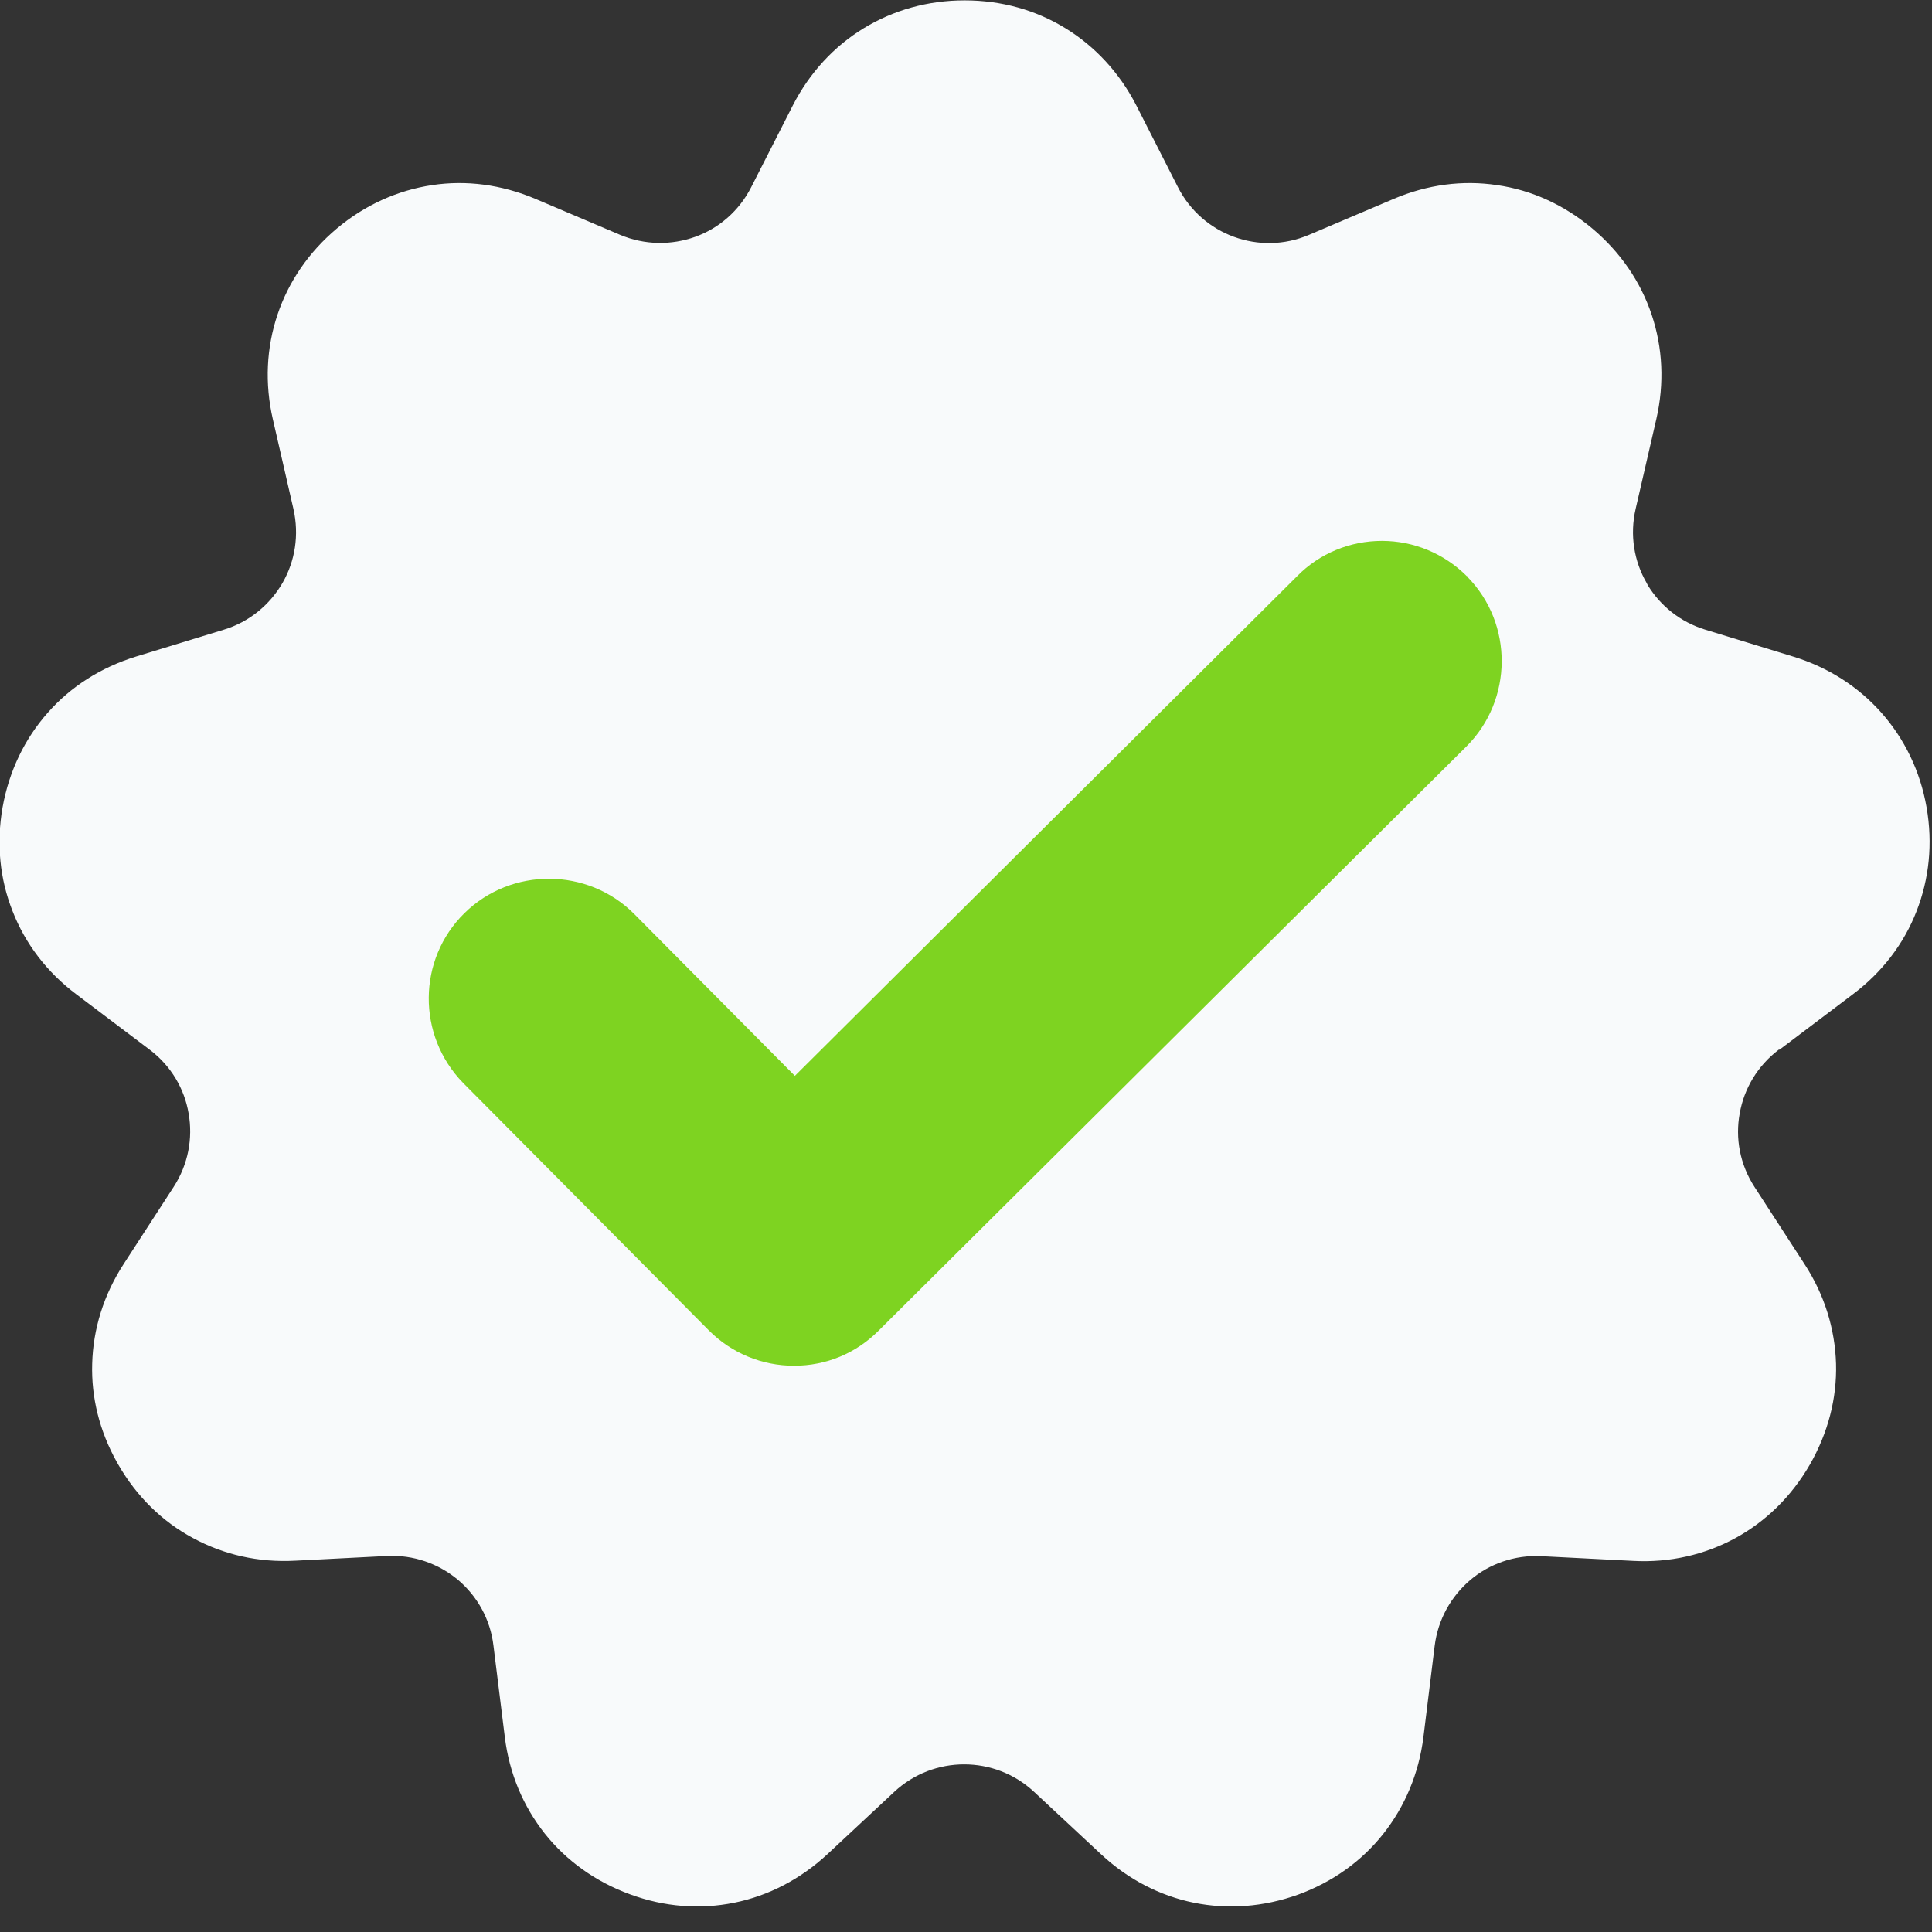
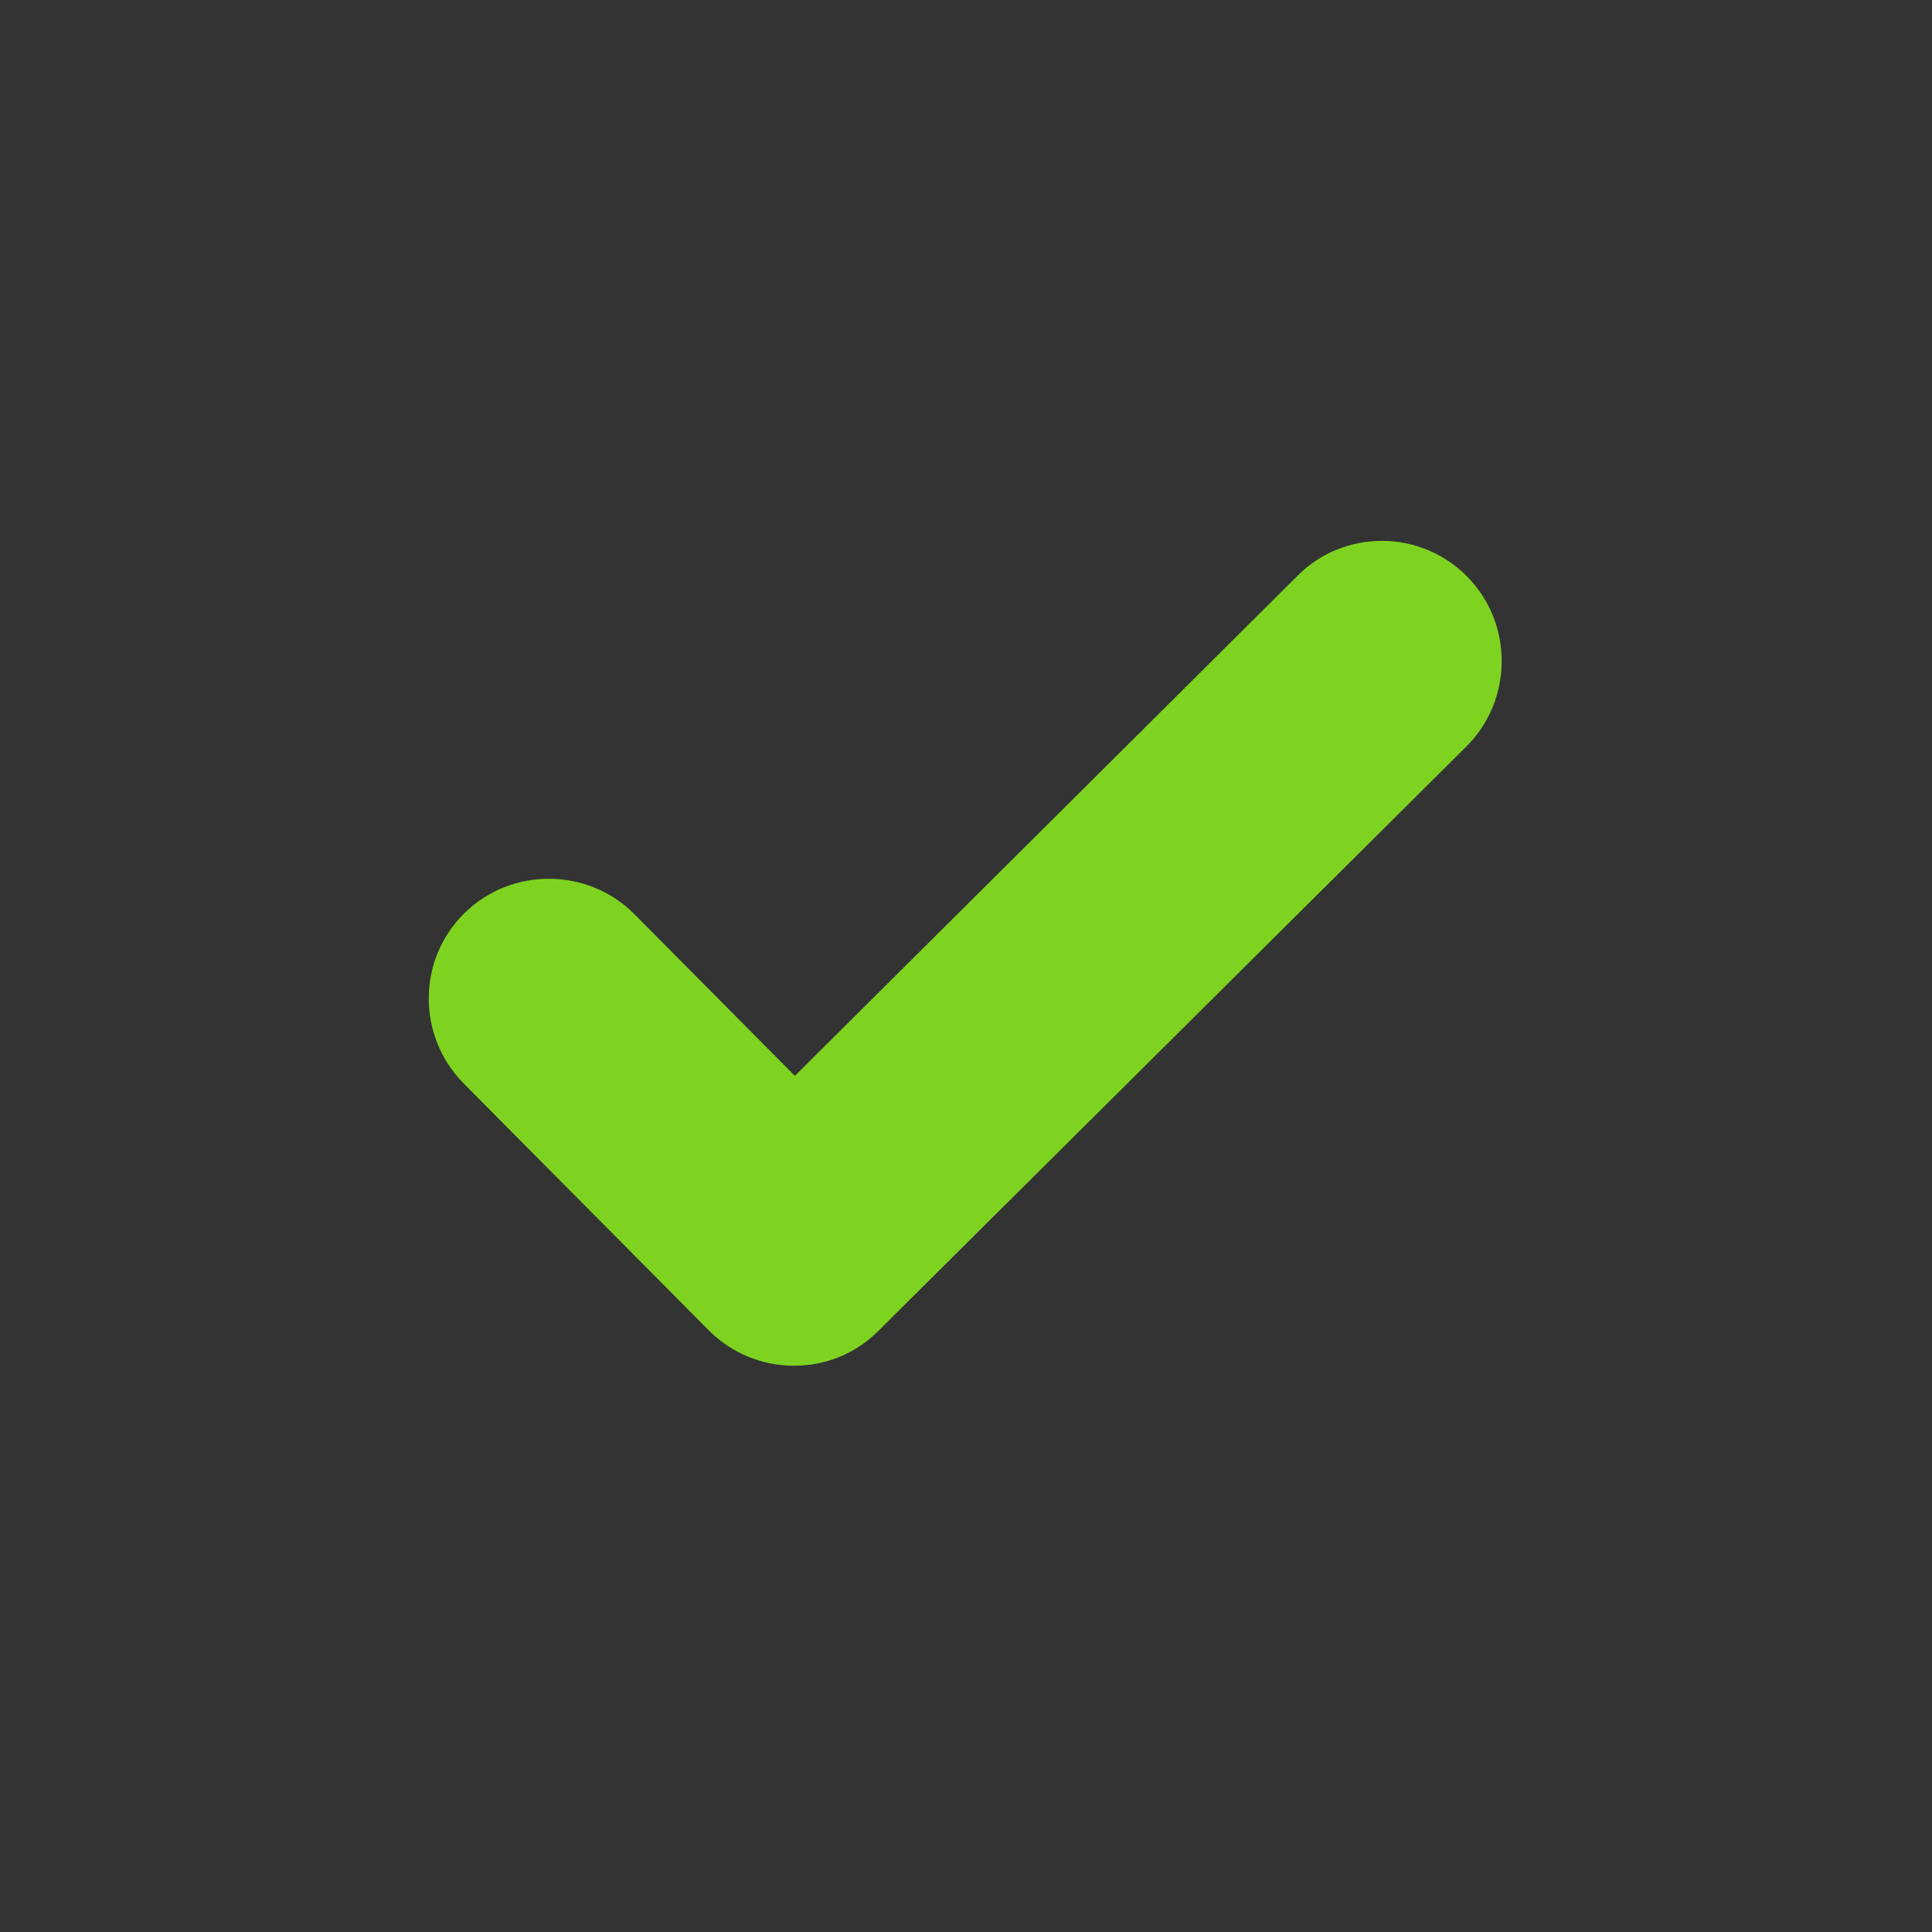
<svg xmlns="http://www.w3.org/2000/svg" width="21" height="21" viewBox="0 0 21 21" fill="none">
  <rect x="0" y="0" width="21" height="21" fill="#333333" stroke="none" />
  <g clip-path="url(#clip0_3598_1052)">
-     <path fill-rule="evenodd" clip-rule="evenodd" d="M19.343 11.409L20.139 10.808C20.459 10.568 20.695 10.257 20.832 9.905C20.969 9.556 21.01 9.17 20.941 8.775C20.872 8.38 20.701 8.031 20.45 7.747C20.201 7.466 19.875 7.254 19.489 7.136L18.535 6.844C18.264 6.761 18.048 6.585 17.91 6.36L17.898 6.336C17.762 6.102 17.713 5.815 17.779 5.53L18.003 4.558C18.093 4.168 18.073 3.779 17.953 3.421C17.833 3.063 17.614 2.741 17.308 2.484C17.001 2.226 16.645 2.065 16.272 2.012C15.9 1.956 15.517 2.005 15.148 2.162L14.23 2.552C13.959 2.668 13.67 2.668 13.412 2.574C13.159 2.482 12.936 2.295 12.803 2.033L12.351 1.145C12.168 0.789 11.902 0.504 11.581 0.307C11.259 0.109 10.886 0.004 10.485 0.004C10.083 0.004 9.71 0.111 9.388 0.307C9.065 0.504 8.801 0.789 8.618 1.145L8.166 2.033C8.033 2.295 7.812 2.482 7.557 2.574C7.299 2.666 7.01 2.666 6.739 2.552L5.821 2.162C5.45 2.005 5.066 1.956 4.697 2.012C4.324 2.068 3.968 2.226 3.661 2.484C3.355 2.741 3.136 3.063 3.016 3.421C2.896 3.779 2.876 4.168 2.966 4.558L3.189 5.53C3.254 5.815 3.207 6.1 3.071 6.336C2.934 6.572 2.713 6.759 2.434 6.844L1.48 7.136C1.096 7.254 0.768 7.464 0.519 7.747C0.268 8.031 0.099 8.38 0.028 8.775C-0.041 9.17 -0.002 9.556 0.137 9.905C0.274 10.257 0.51 10.568 0.83 10.808L1.626 11.409C1.86 11.585 2.005 11.836 2.05 12.102C2.098 12.372 2.046 12.657 1.887 12.902L1.345 13.738C1.126 14.075 1.012 14.446 1.002 14.824C0.991 15.188 1.081 15.555 1.27 15.892L1.287 15.922C1.486 16.267 1.765 16.54 2.098 16.718C2.43 16.898 2.808 16.986 3.209 16.964L4.204 16.913C4.496 16.898 4.768 16.997 4.978 17.172C5.184 17.346 5.33 17.597 5.364 17.889L5.487 18.88C5.536 19.279 5.688 19.635 5.922 19.931C6.156 20.225 6.473 20.454 6.849 20.591C7.224 20.729 7.61 20.757 7.981 20.682C8.352 20.607 8.698 20.428 8.992 20.156L9.721 19.476C9.935 19.277 10.208 19.178 10.48 19.178C10.753 19.178 11.025 19.277 11.239 19.476L11.969 20.156C12.261 20.428 12.608 20.607 12.977 20.682C13.346 20.757 13.732 20.729 14.11 20.594C14.487 20.456 14.802 20.229 15.036 19.933C15.27 19.637 15.422 19.279 15.472 18.882L15.594 17.891C15.63 17.601 15.774 17.351 15.98 17.175C16.188 16.999 16.46 16.9 16.754 16.915L17.75 16.966C18.148 16.988 18.528 16.9 18.86 16.72C19.191 16.54 19.47 16.269 19.671 15.922C19.871 15.574 19.967 15.199 19.957 14.824C19.946 14.446 19.832 14.073 19.613 13.738L19.071 12.902C18.912 12.657 18.86 12.372 18.91 12.102C18.957 11.834 19.103 11.585 19.335 11.409H19.343Z" fill="#F8FAFB" />
    <path d="M15.944 6.263C15.697 6.016 15.367 5.879 15.021 5.879C14.676 5.879 14.343 6.014 14.099 6.263L8.64 11.694L6.892 9.933C6.388 9.429 5.56 9.423 5.049 9.925C4.537 10.427 4.53 11.254 5.034 11.771L7.705 14.461C7.951 14.708 8.282 14.845 8.631 14.845C8.981 14.845 9.305 14.71 9.551 14.463L15.941 8.112C16.445 7.608 16.452 6.78 15.95 6.27V6.263H15.948H15.944Z" fill="#7ED321" />
  </g>
  <defs>
    <clipPath id="clip0_3598_1052">
      <rect width="20.976" height="20.723" fill="white" transform="translate(0 -0)" />
    </clipPath>
  </defs>
</svg>